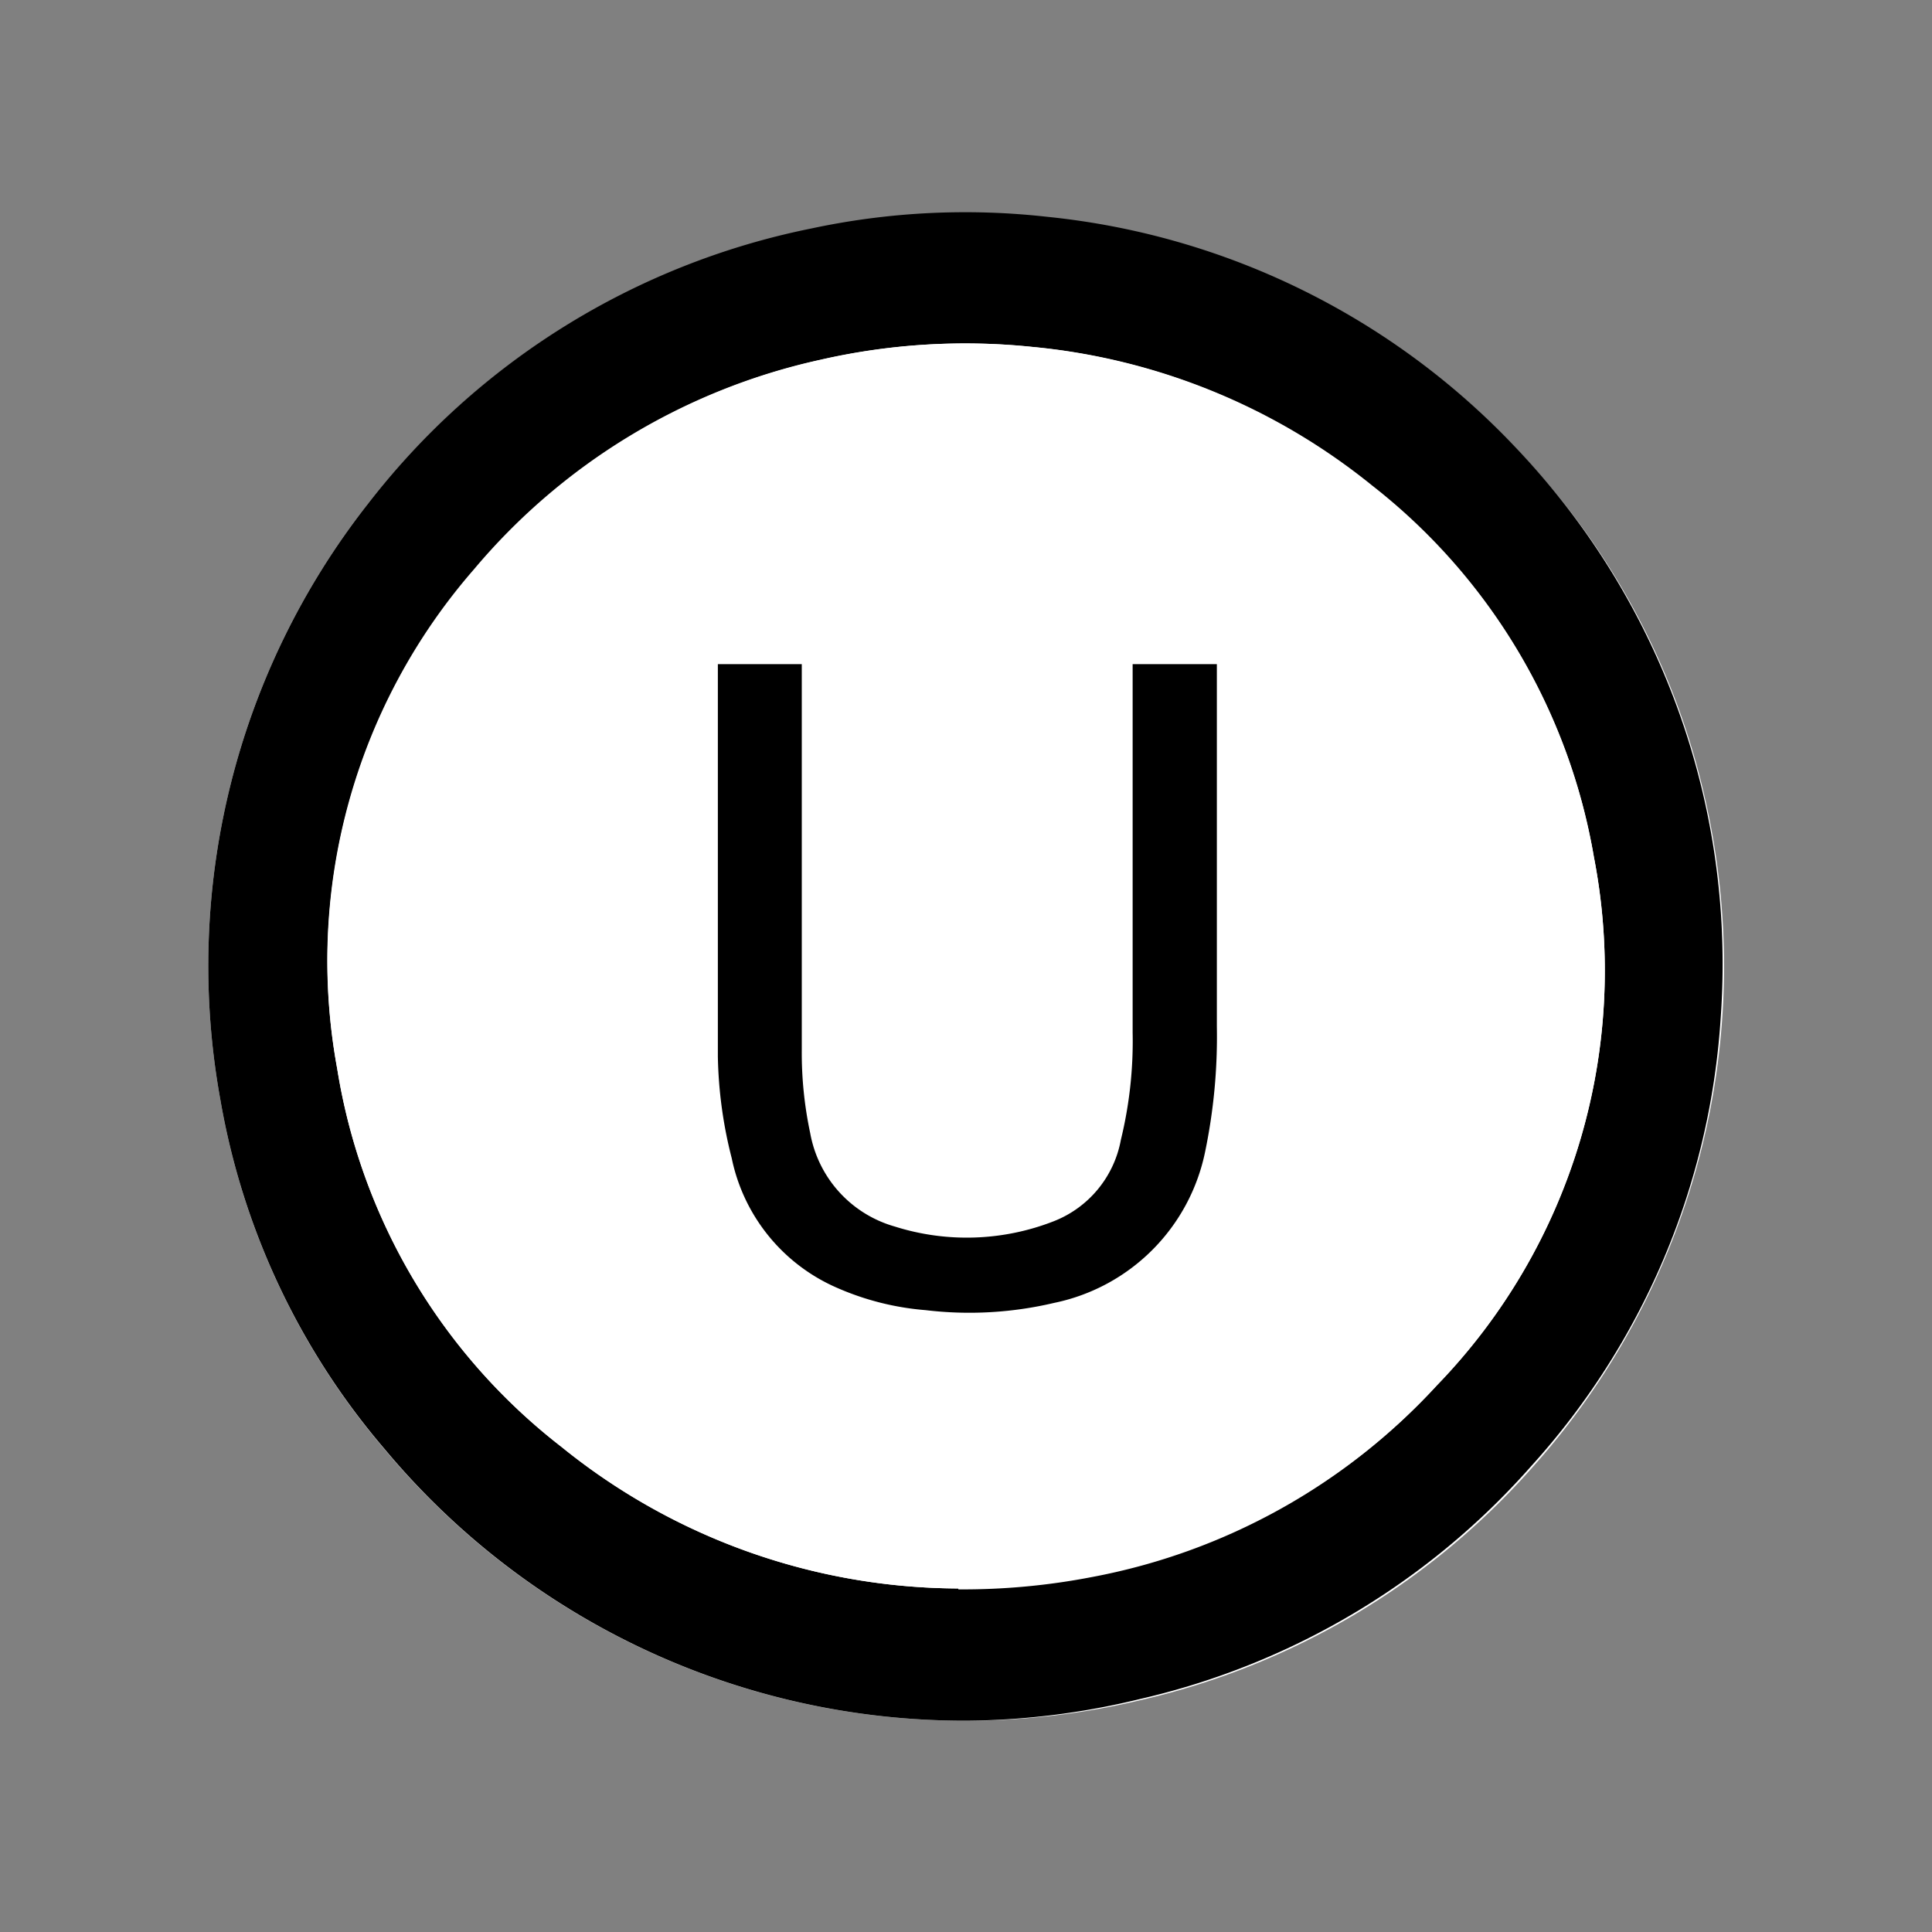
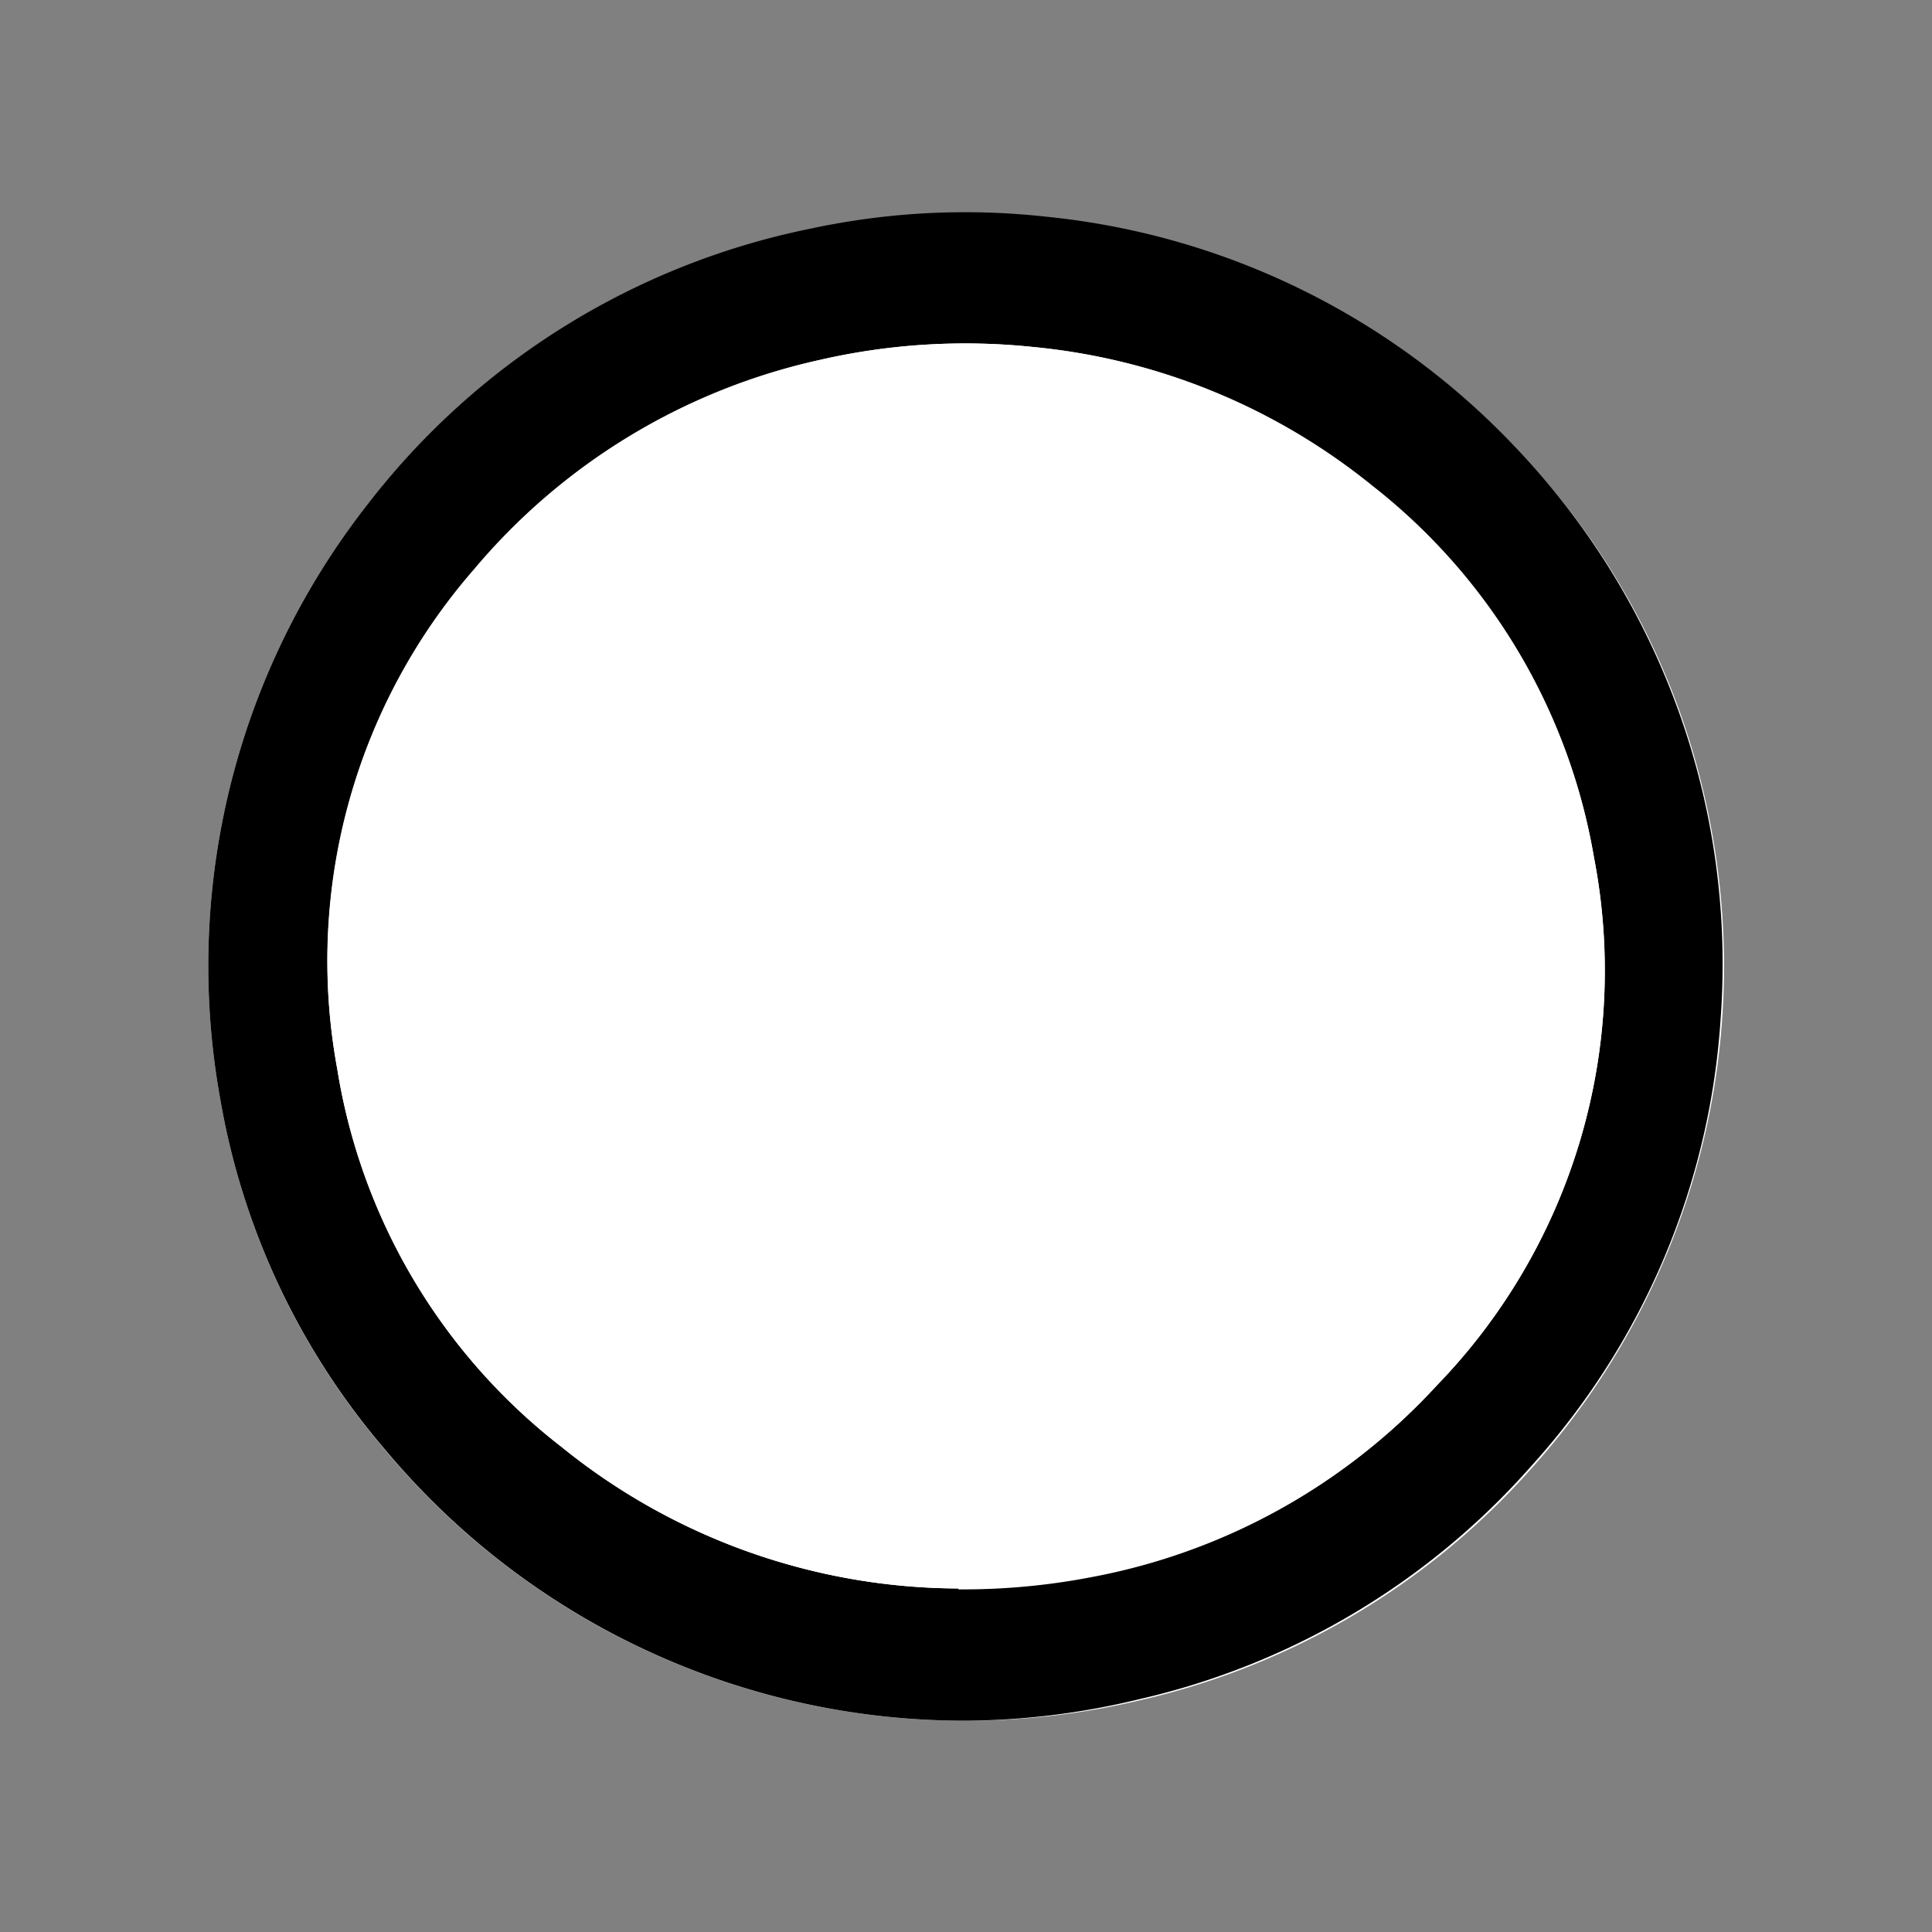
<svg xmlns="http://www.w3.org/2000/svg" id="Vrstva_1" data-name="Vrstva 1" viewBox="0 0 64 64">
  <rect x="0" y="0" width="64" height="64" fill="#808080" stroke="none" />
  <defs>
    <style>.cls-1{fill:#fff;}</style>
  </defs>
  <title>Kosher</title>
  <path class="cls-1" d="M32,57a24.89,24.89,0,0,0,5.78-.68,24.64,24.64,0,0,0,13-7.73,24.87,24.87,0,0,0,5.71-22.1,24.42,24.42,0,0,0-6.21-11.57,24.77,24.77,0,0,0-15.6-7.71,24.35,24.35,0,0,0-7.8.39A24.75,24.75,0,0,0,12.18,16.7,24.79,24.79,0,0,0,7.3,36.43,24.09,24.09,0,0,0,12.73,48,25,25,0,0,0,32,57Z" />
  <path d="M32,57a25,25,0,0,1-19.26-9A24.09,24.09,0,0,1,7.3,36.43,24.79,24.79,0,0,1,12.18,16.7,24.75,24.75,0,0,1,26.87,7.57a24.35,24.35,0,0,1,7.8-.39,24.77,24.77,0,0,1,15.6,7.71A24.78,24.78,0,0,1,57,33.72a24.43,24.43,0,0,1-6.27,14.84,24.64,24.64,0,0,1-13,7.73A24.89,24.89,0,0,1,32,57Zm-.25-4.35a22.41,22.41,0,0,0,4.43-.41A20.65,20.65,0,0,0,47.6,45.89a19.75,19.75,0,0,0,5.2-17.5,19.84,19.84,0,0,0-7.38-12.31,21,21,0,0,0-11.26-4.59,21.49,21.49,0,0,0-7,.43,20.81,20.81,0,0,0-11.46,6.94A19.72,19.72,0,0,0,11.17,35.4,19.8,19.8,0,0,0,18.6,47.93,21,21,0,0,0,31.74,52.62Z" />
  <path class="cls-1" d="M31.74,52.62A21,21,0,0,1,18.6,47.93,19.8,19.8,0,0,1,11.17,35.4a19.72,19.72,0,0,1,4.56-16.54,20.81,20.81,0,0,1,11.46-6.94,21.49,21.49,0,0,1,7-.43,21,21,0,0,1,11.26,4.59A19.84,19.84,0,0,1,52.8,28.39a19.75,19.75,0,0,1-5.2,17.5,20.65,20.65,0,0,1-11.43,6.32A22.41,22.41,0,0,1,31.74,52.62ZM37.52,22v.3c0,4,0,7.93,0,11.9a13.79,13.79,0,0,1-.39,3.56,3.59,3.59,0,0,1-2.21,2.69,7.91,7.91,0,0,1-5.28.18,3.94,3.94,0,0,1-2.8-3.09,12.74,12.74,0,0,1-.28-2.76q0-6.26,0-12.51V22H23.77v.16c0,4.26,0,8.51,0,12.77a14.52,14.52,0,0,0,.42,3.47,6,6,0,0,0,3.51,4.3,9.09,9.09,0,0,0,2.91.73,12.21,12.21,0,0,0,4.26-.24,6.43,6.43,0,0,0,5-5,18.74,18.74,0,0,0,.39-4.16V22Z" />
-   <path d="M37.52,22h2.79v12a18.74,18.74,0,0,1-.39,4.16,6.43,6.43,0,0,1-5,5,12.21,12.21,0,0,1-4.26.24,9.09,9.09,0,0,1-2.91-.73,6,6,0,0,1-3.51-4.3A14.52,14.52,0,0,1,23.78,35c0-4.26,0-8.51,0-12.77V22h2.78v.27q0,6.26,0,12.51a12.74,12.74,0,0,0,.28,2.76,3.94,3.94,0,0,0,2.8,3.09,7.91,7.91,0,0,0,5.28-.18,3.59,3.59,0,0,0,2.21-2.69,13.79,13.79,0,0,0,.39-3.56c0-4,0-7.93,0-11.9Z" />
</svg>